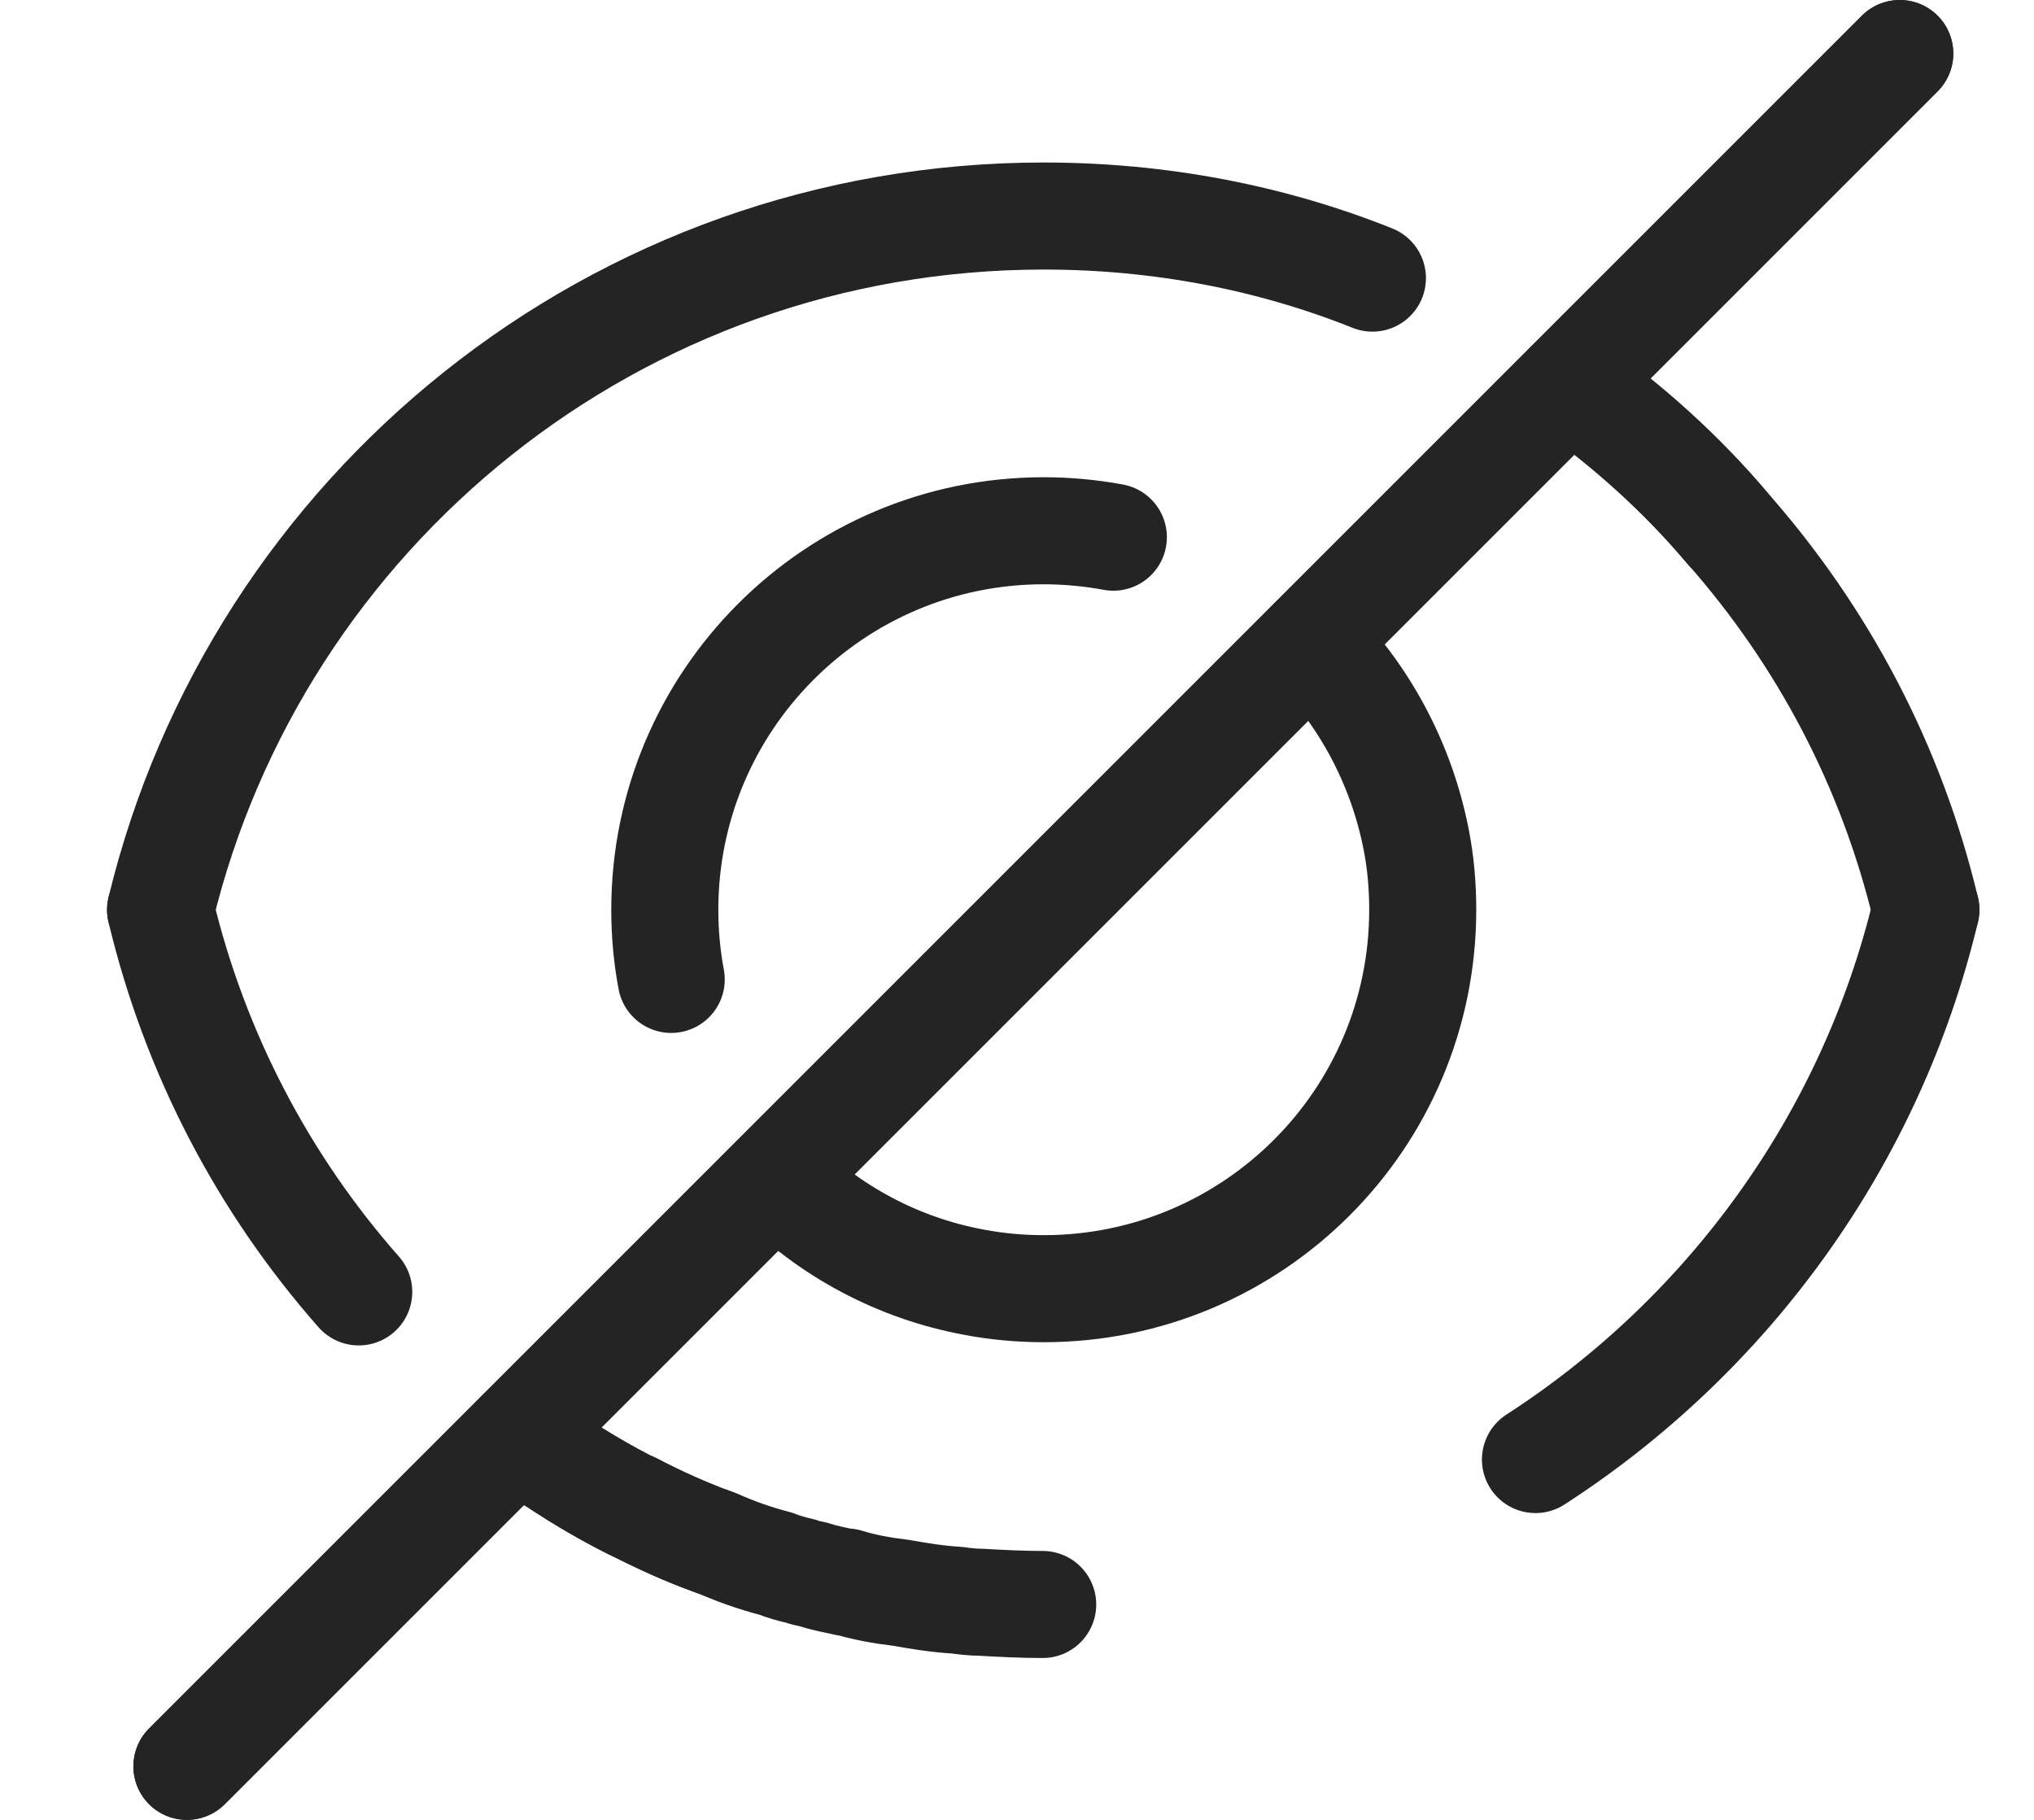
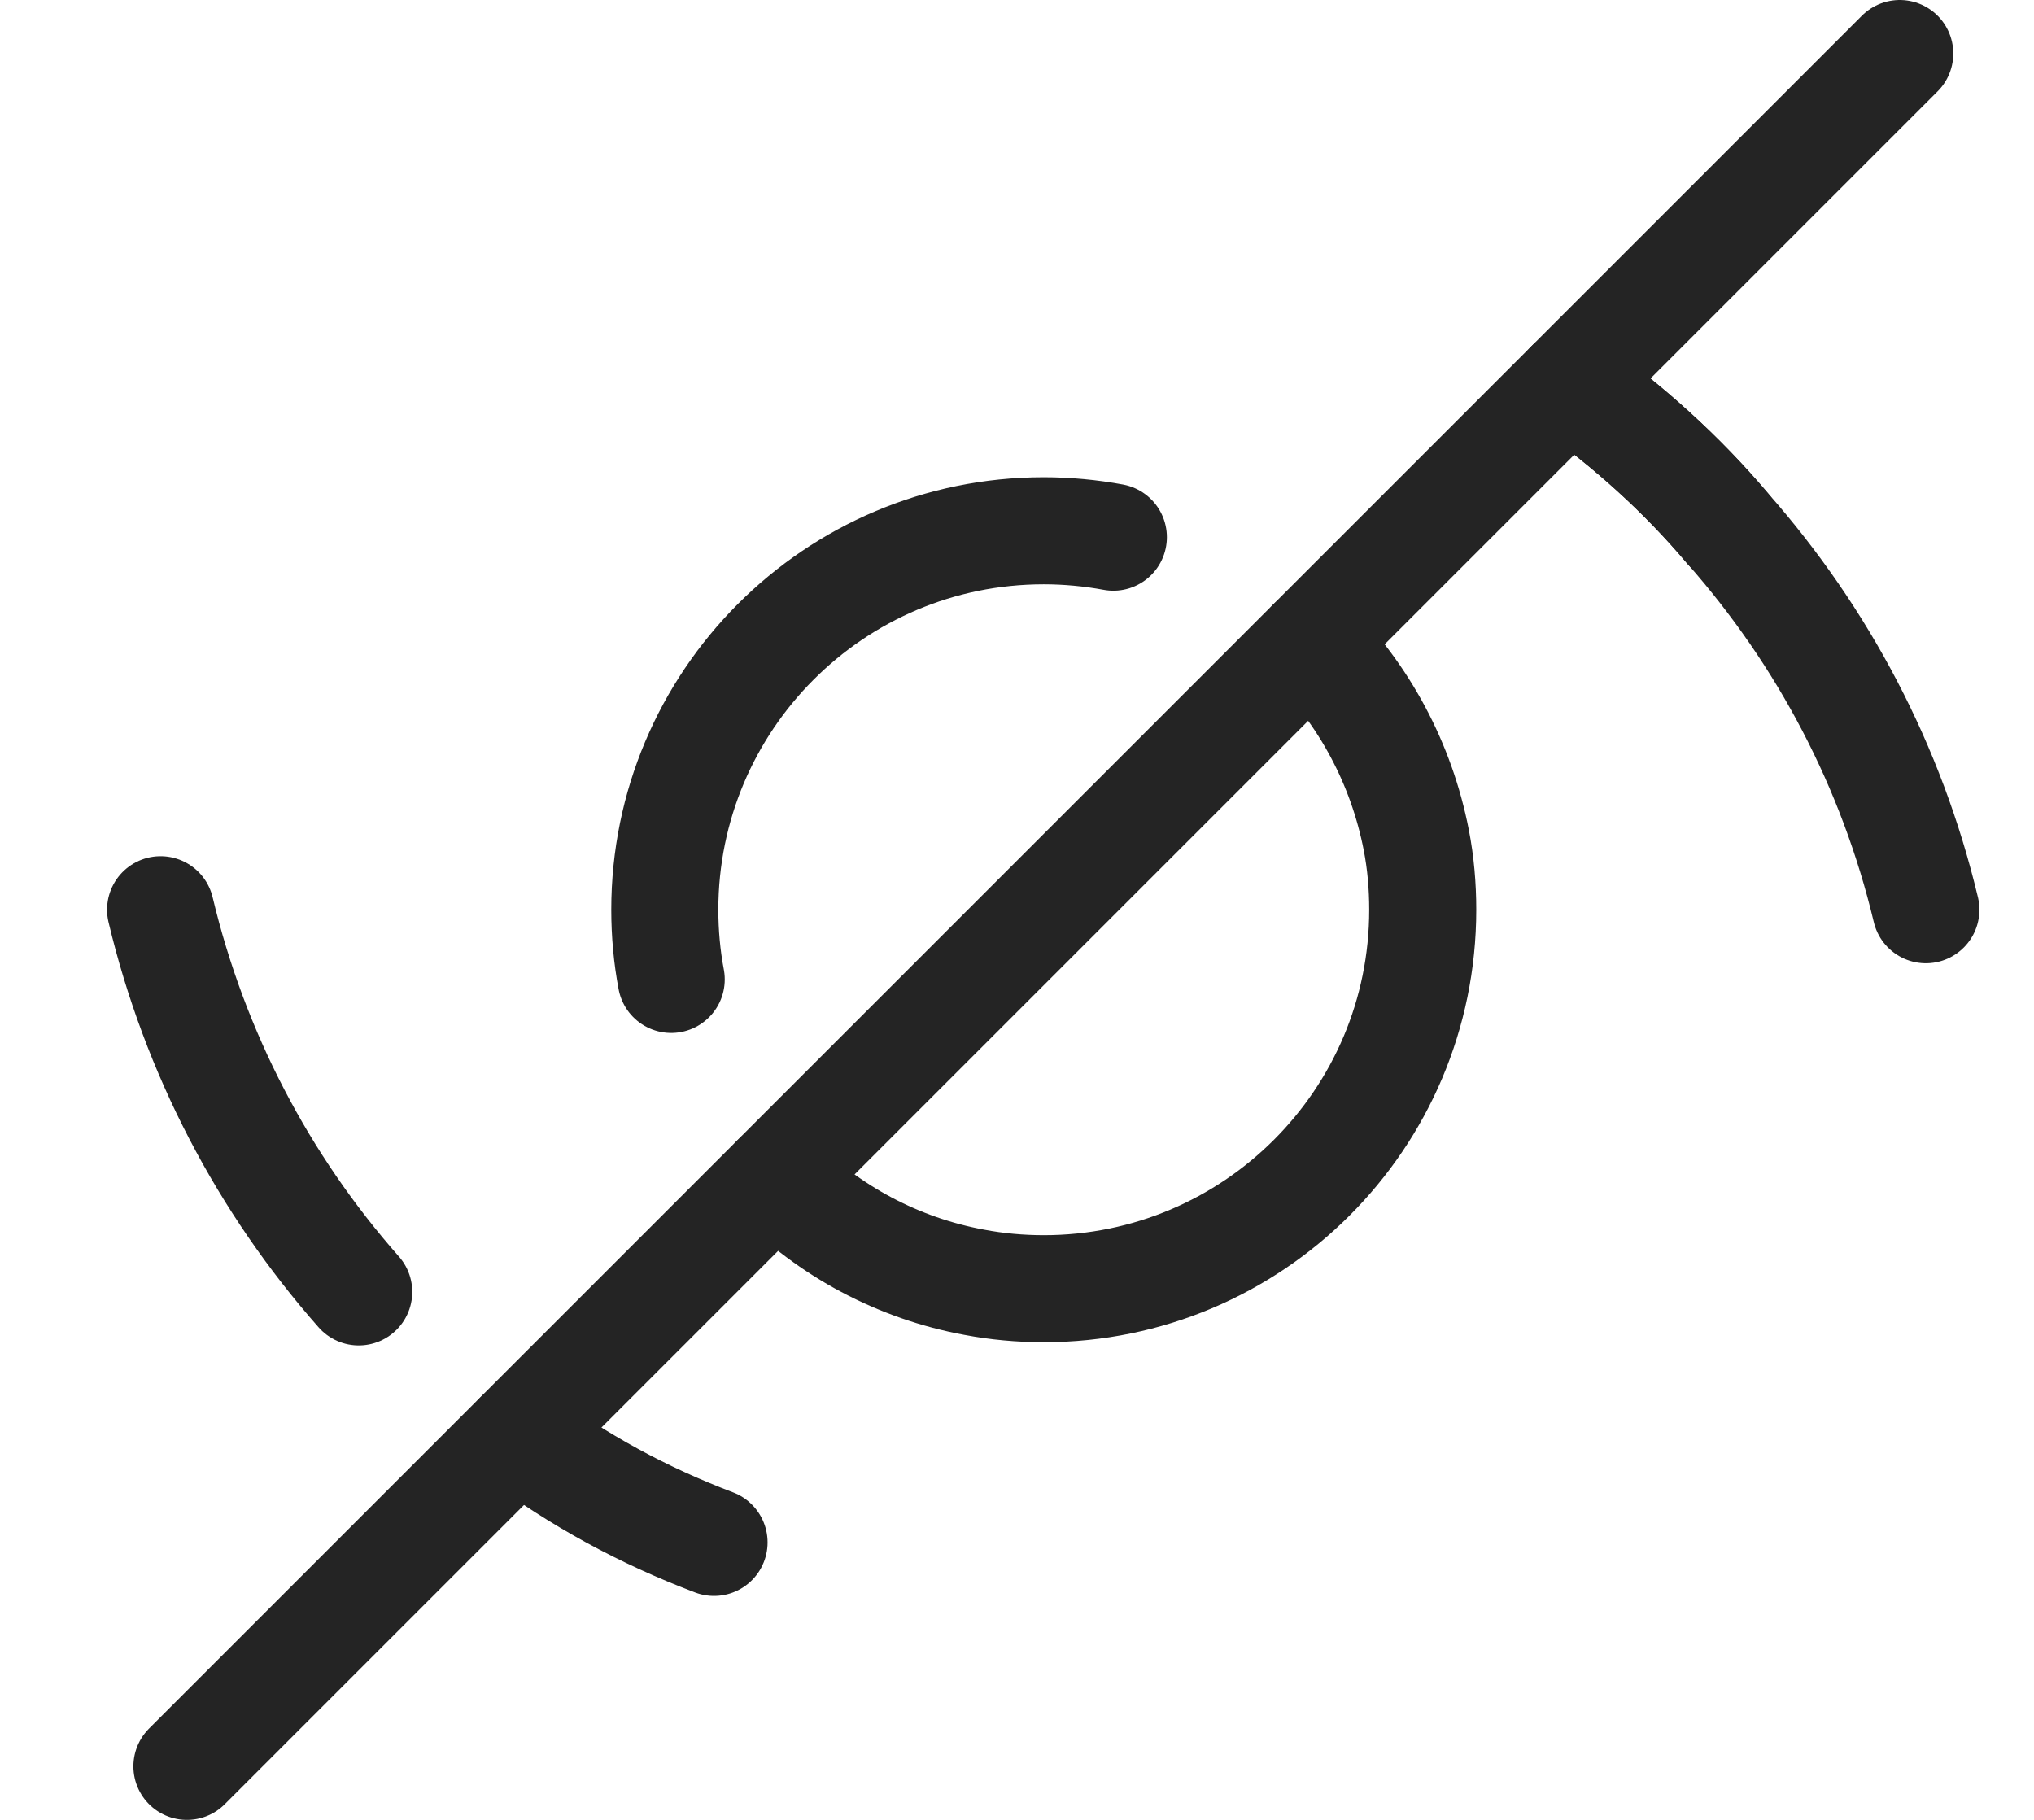
<svg xmlns="http://www.w3.org/2000/svg" width="19px" height="17px" viewBox="0 0 19 17" version="1.1">
  <g id="Page-1" stroke="none" stroke-width="1" fill="none" fill-rule="evenodd" stroke-linecap="round" stroke-linejoin="round">
    <g id="dd.PostpaidFreedomUnlimited.01-Copy-13" transform="translate(-1398, -16)" stroke="#242424">
      <g id="Main-Nav">
        <g id="Top-nav">
          <g id="Group-3-Copy-3" transform="translate(1260, 0)">
            <g id="Group-2" transform="translate(135, 11)">
              <g id="Container-Copy-14">
                <g id="Group-2" transform="translate(0, 0.688)">
                  <g id="Group-23" transform="translate(4, 4.312)">
                    <path d="M16.99,8.498 C16.67,7.158 16.03,5.948 15.14,4.938 C14.71,4.428 14.21,3.978 13.66,3.588" id="Stroke-1" />
-                     <path d="M11.82,2.598 C10.87,2.218 9.83,2.018 8.75,2.018 C4.75,2.018 1.4,4.779 0.5,8.498" id="Stroke-3" />
-                     <path d="M13.343,13.634 C15.146,12.469 16.478,10.642 16.99,8.498" id="Stroke-5" />
-                     <path d="M8.74,14.988 C8.55,14.988 8.35,14.978 8.16,14.967 C8.09,14.967 8.01,14.958 7.94,14.948 C7.76,14.938 7.58,14.908 7.41,14.878 C7.24,14.858 7.07,14.828 6.91,14.778 C6.9,14.788 6.89,14.778 6.89,14.778 C6.79,14.758 6.69,14.738 6.6,14.708 C6.55,14.698 6.51,14.688 6.48,14.677 C6.4,14.658 6.32,14.637 6.25,14.608 C6.05,14.557 5.86,14.488 5.68,14.408 C5.41,14.318 5.16,14.198 4.91,14.068 L4.9,14.068 C4.66,13.948 4.42,13.807 4.2,13.658 C4.07,13.588 3.95,13.508 3.84,13.408" id="Stroke-7" />
                    <path d="M0.5,8.498 C0.82,9.838 1.46,11.058 2.351,12.068" id="Stroke-9" />
                    <path d="M6.25,10.998 C6.74,11.498 7.391,11.848 8.101,11.978 C8.311,12.018 8.53,12.038 8.75,12.038 C10.7,12.038 12.29,10.458 12.29,8.498 C12.29,8.278 12.271,8.058 12.23,7.848 C12.09,7.128 11.74,6.488 11.25,5.998" id="Stroke-11" />
                    <path d="M9.4,5.018 C9.19,4.979 8.969,4.958 8.75,4.958 C6.79,4.958 5.21,6.548 5.21,8.498 C5.21,8.718 5.23,8.939 5.27,9.149" id="Stroke-13" />
                    <path d="M3.84,13.408 C4.401,13.828 5.01,14.158 5.67,14.408" id="Stroke-15" />
                    <path d="M13.66,3.588 C14.21,3.979 14.71,4.428 15.14,4.939" id="Stroke-17" />
                    <path d="M0.746,16.5 L16.746,0.5" id="Stroke-19" />
-                     <path d="M0.746,16.5 L16.746,0.5" id="Stroke-21" />
                  </g>
                </g>
              </g>
            </g>
          </g>
        </g>
      </g>
    </g>
  </g>
</svg>